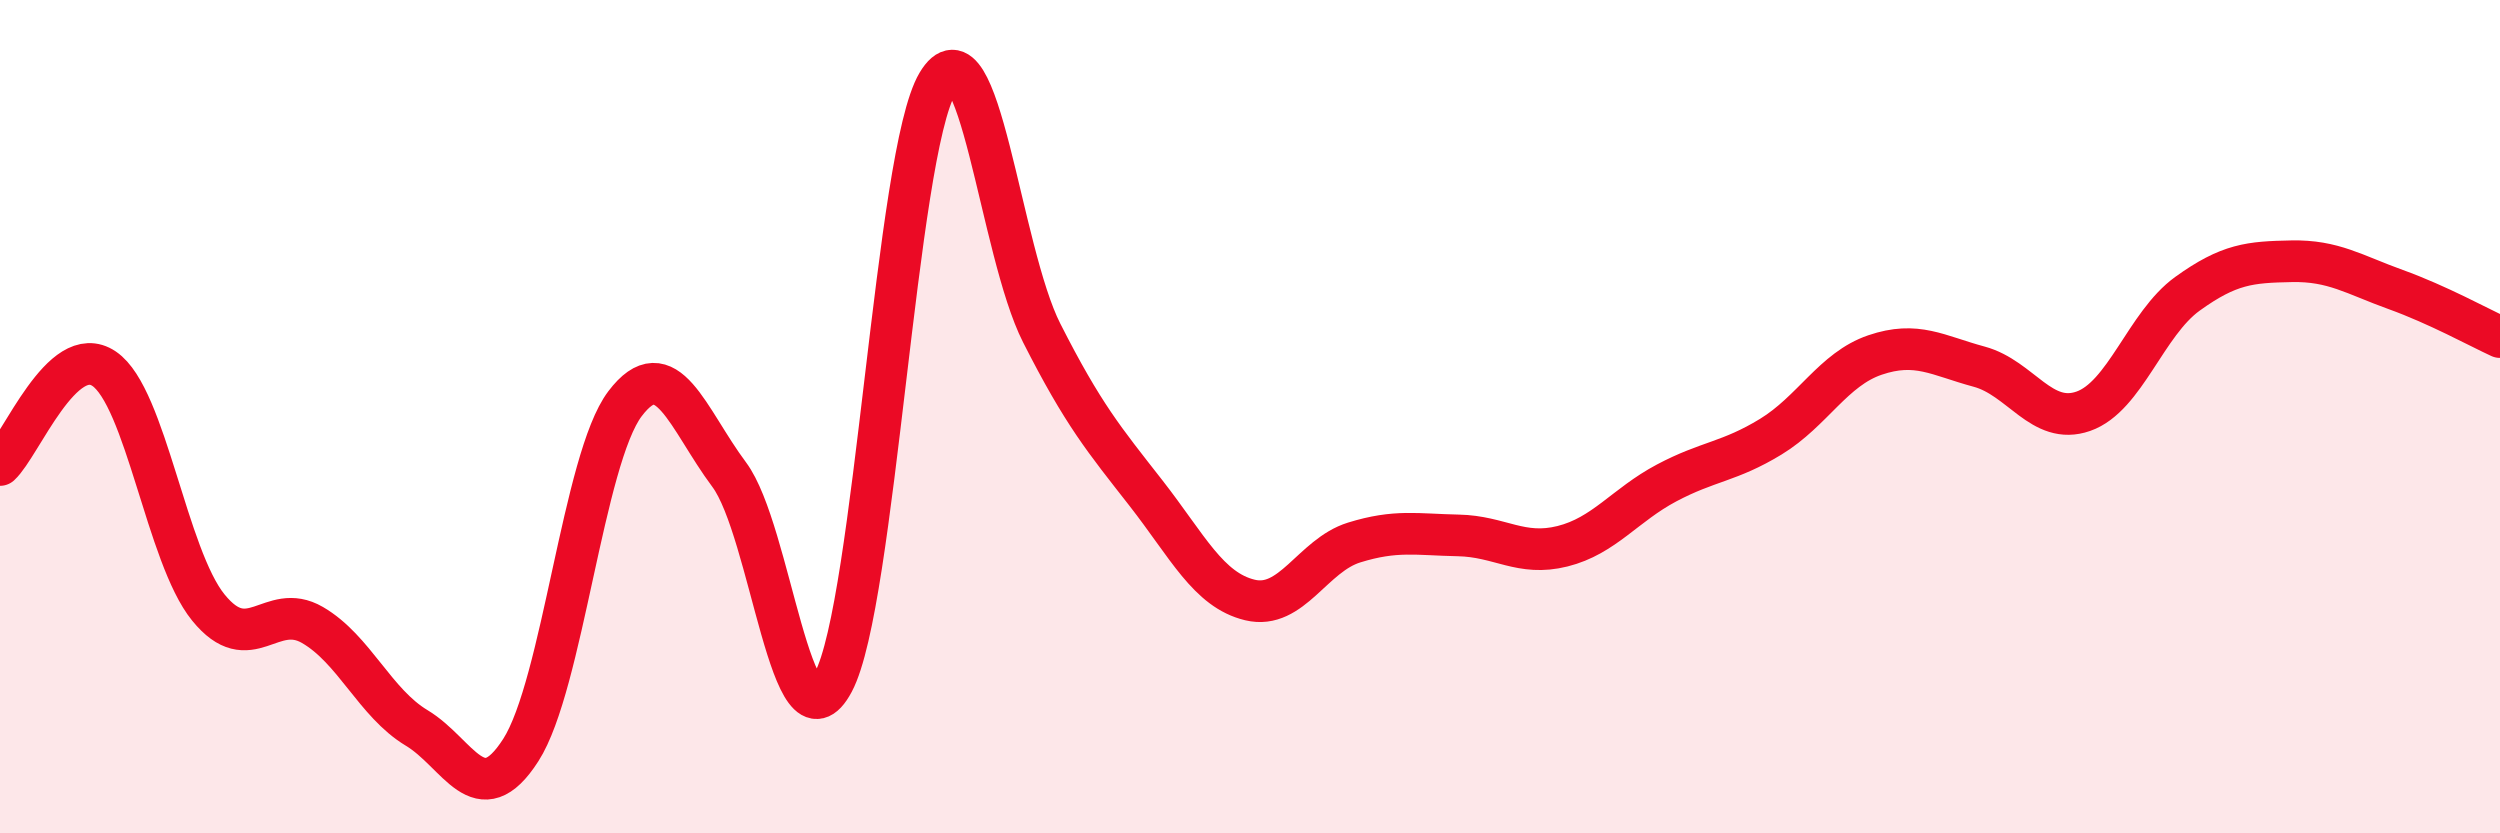
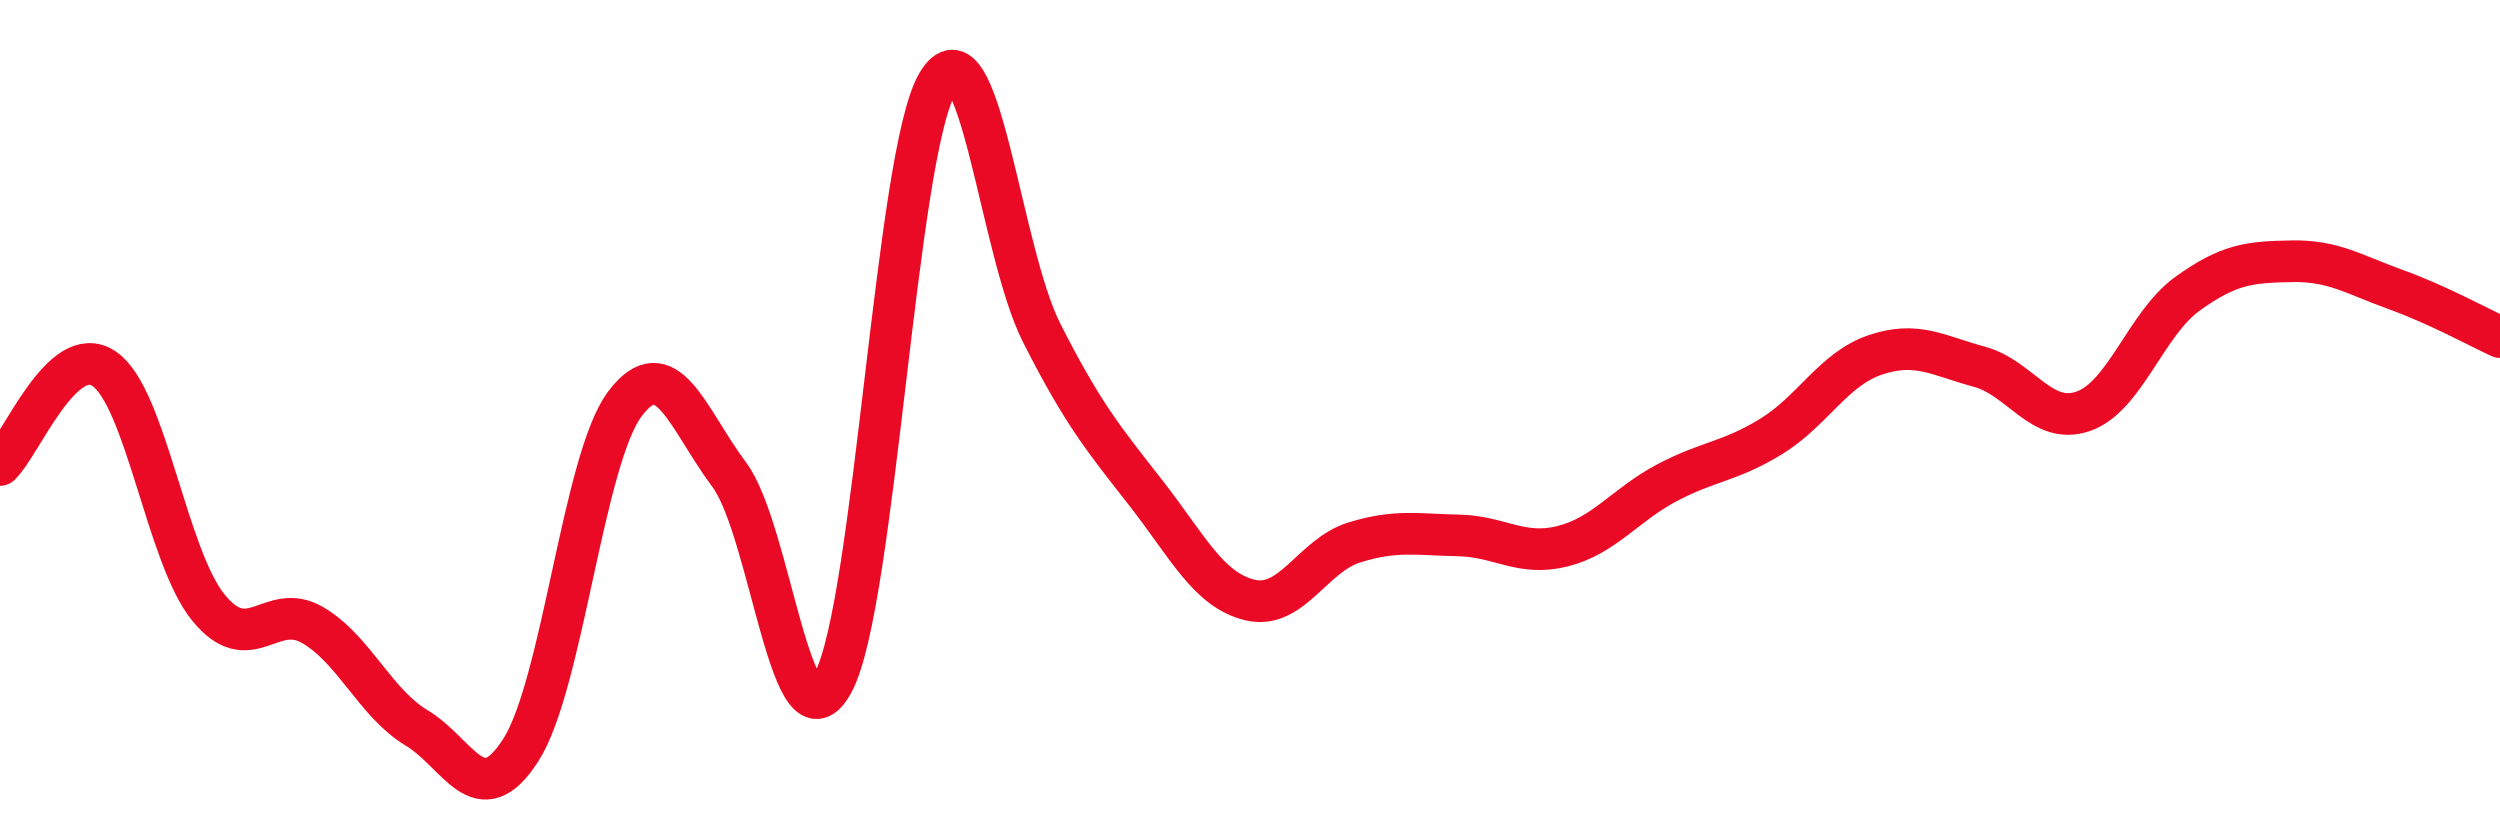
<svg xmlns="http://www.w3.org/2000/svg" width="60" height="20" viewBox="0 0 60 20">
-   <path d="M 0,11.16 C 0.5,10.7 1.5,8.17 2.5,8.85 C 3.5,9.53 4,13.35 5,14.58 C 6,15.81 6.5,14.42 7.5,15 C 8.5,15.58 9,16.87 10,17.47 C 11,18.07 11.5,19.56 12.5,18 C 13.5,16.44 14,11.01 15,9.69 C 16,8.37 16.5,10.05 17.5,11.39 C 18.5,12.73 19,18.25 20,16.37 C 21,14.49 21.5,3.68 22.5,2 C 23.5,0.32 24,6.02 25,7.99 C 26,9.96 26.5,10.55 27.5,11.83 C 28.5,13.11 29,14.16 30,14.4 C 31,14.64 31.5,13.33 32.5,13.02 C 33.5,12.71 34,12.83 35,12.85 C 36,12.87 36.5,13.36 37.5,13.11 C 38.5,12.86 39,12.12 40,11.59 C 41,11.06 41.5,11.09 42.5,10.48 C 43.5,9.87 44,8.86 45,8.52 C 46,8.18 46.5,8.53 47.5,8.8 C 48.5,9.07 49,10.22 50,9.87 C 51,9.52 51.5,7.77 52.5,7.05 C 53.5,6.33 54,6.29 55,6.27 C 56,6.25 56.5,6.59 57.5,6.95 C 58.5,7.31 59.5,7.86 60,8.09L60 20L0 20Z" fill="#EB0A25" opacity="0.1" stroke-linecap="round" stroke-linejoin="round" />
  <path d="M 0,11.16 C 0.5,10.7 1.5,8.17 2.5,8.85 C 3.5,9.53 4,13.35 5,14.58 C 6,15.81 6.5,14.42 7.5,15 C 8.5,15.58 9,16.87 10,17.47 C 11,18.07 11.5,19.56 12.5,18 C 13.5,16.44 14,11.01 15,9.69 C 16,8.37 16.5,10.05 17.5,11.39 C 18.5,12.73 19,18.25 20,16.37 C 21,14.49 21.5,3.68 22.5,2 C 23.5,0.32 24,6.02 25,7.99 C 26,9.96 26.5,10.55 27.5,11.83 C 28.5,13.11 29,14.16 30,14.4 C 31,14.64 31.5,13.33 32.5,13.02 C 33.5,12.71 34,12.83 35,12.85 C 36,12.87 36.5,13.36 37.5,13.11 C 38.5,12.86 39,12.12 40,11.59 C 41,11.06 41.5,11.09 42.5,10.48 C 43.5,9.87 44,8.86 45,8.52 C 46,8.18 46.5,8.53 47.5,8.8 C 48.5,9.07 49,10.22 50,9.87 C 51,9.52 51.5,7.77 52.5,7.05 C 53.5,6.33 54,6.29 55,6.27 C 56,6.25 56.5,6.59 57.5,6.95 C 58.5,7.31 59.5,7.86 60,8.09" stroke="#EB0A25" stroke-width="1" fill="none" stroke-linecap="round" stroke-linejoin="round" />
</svg>